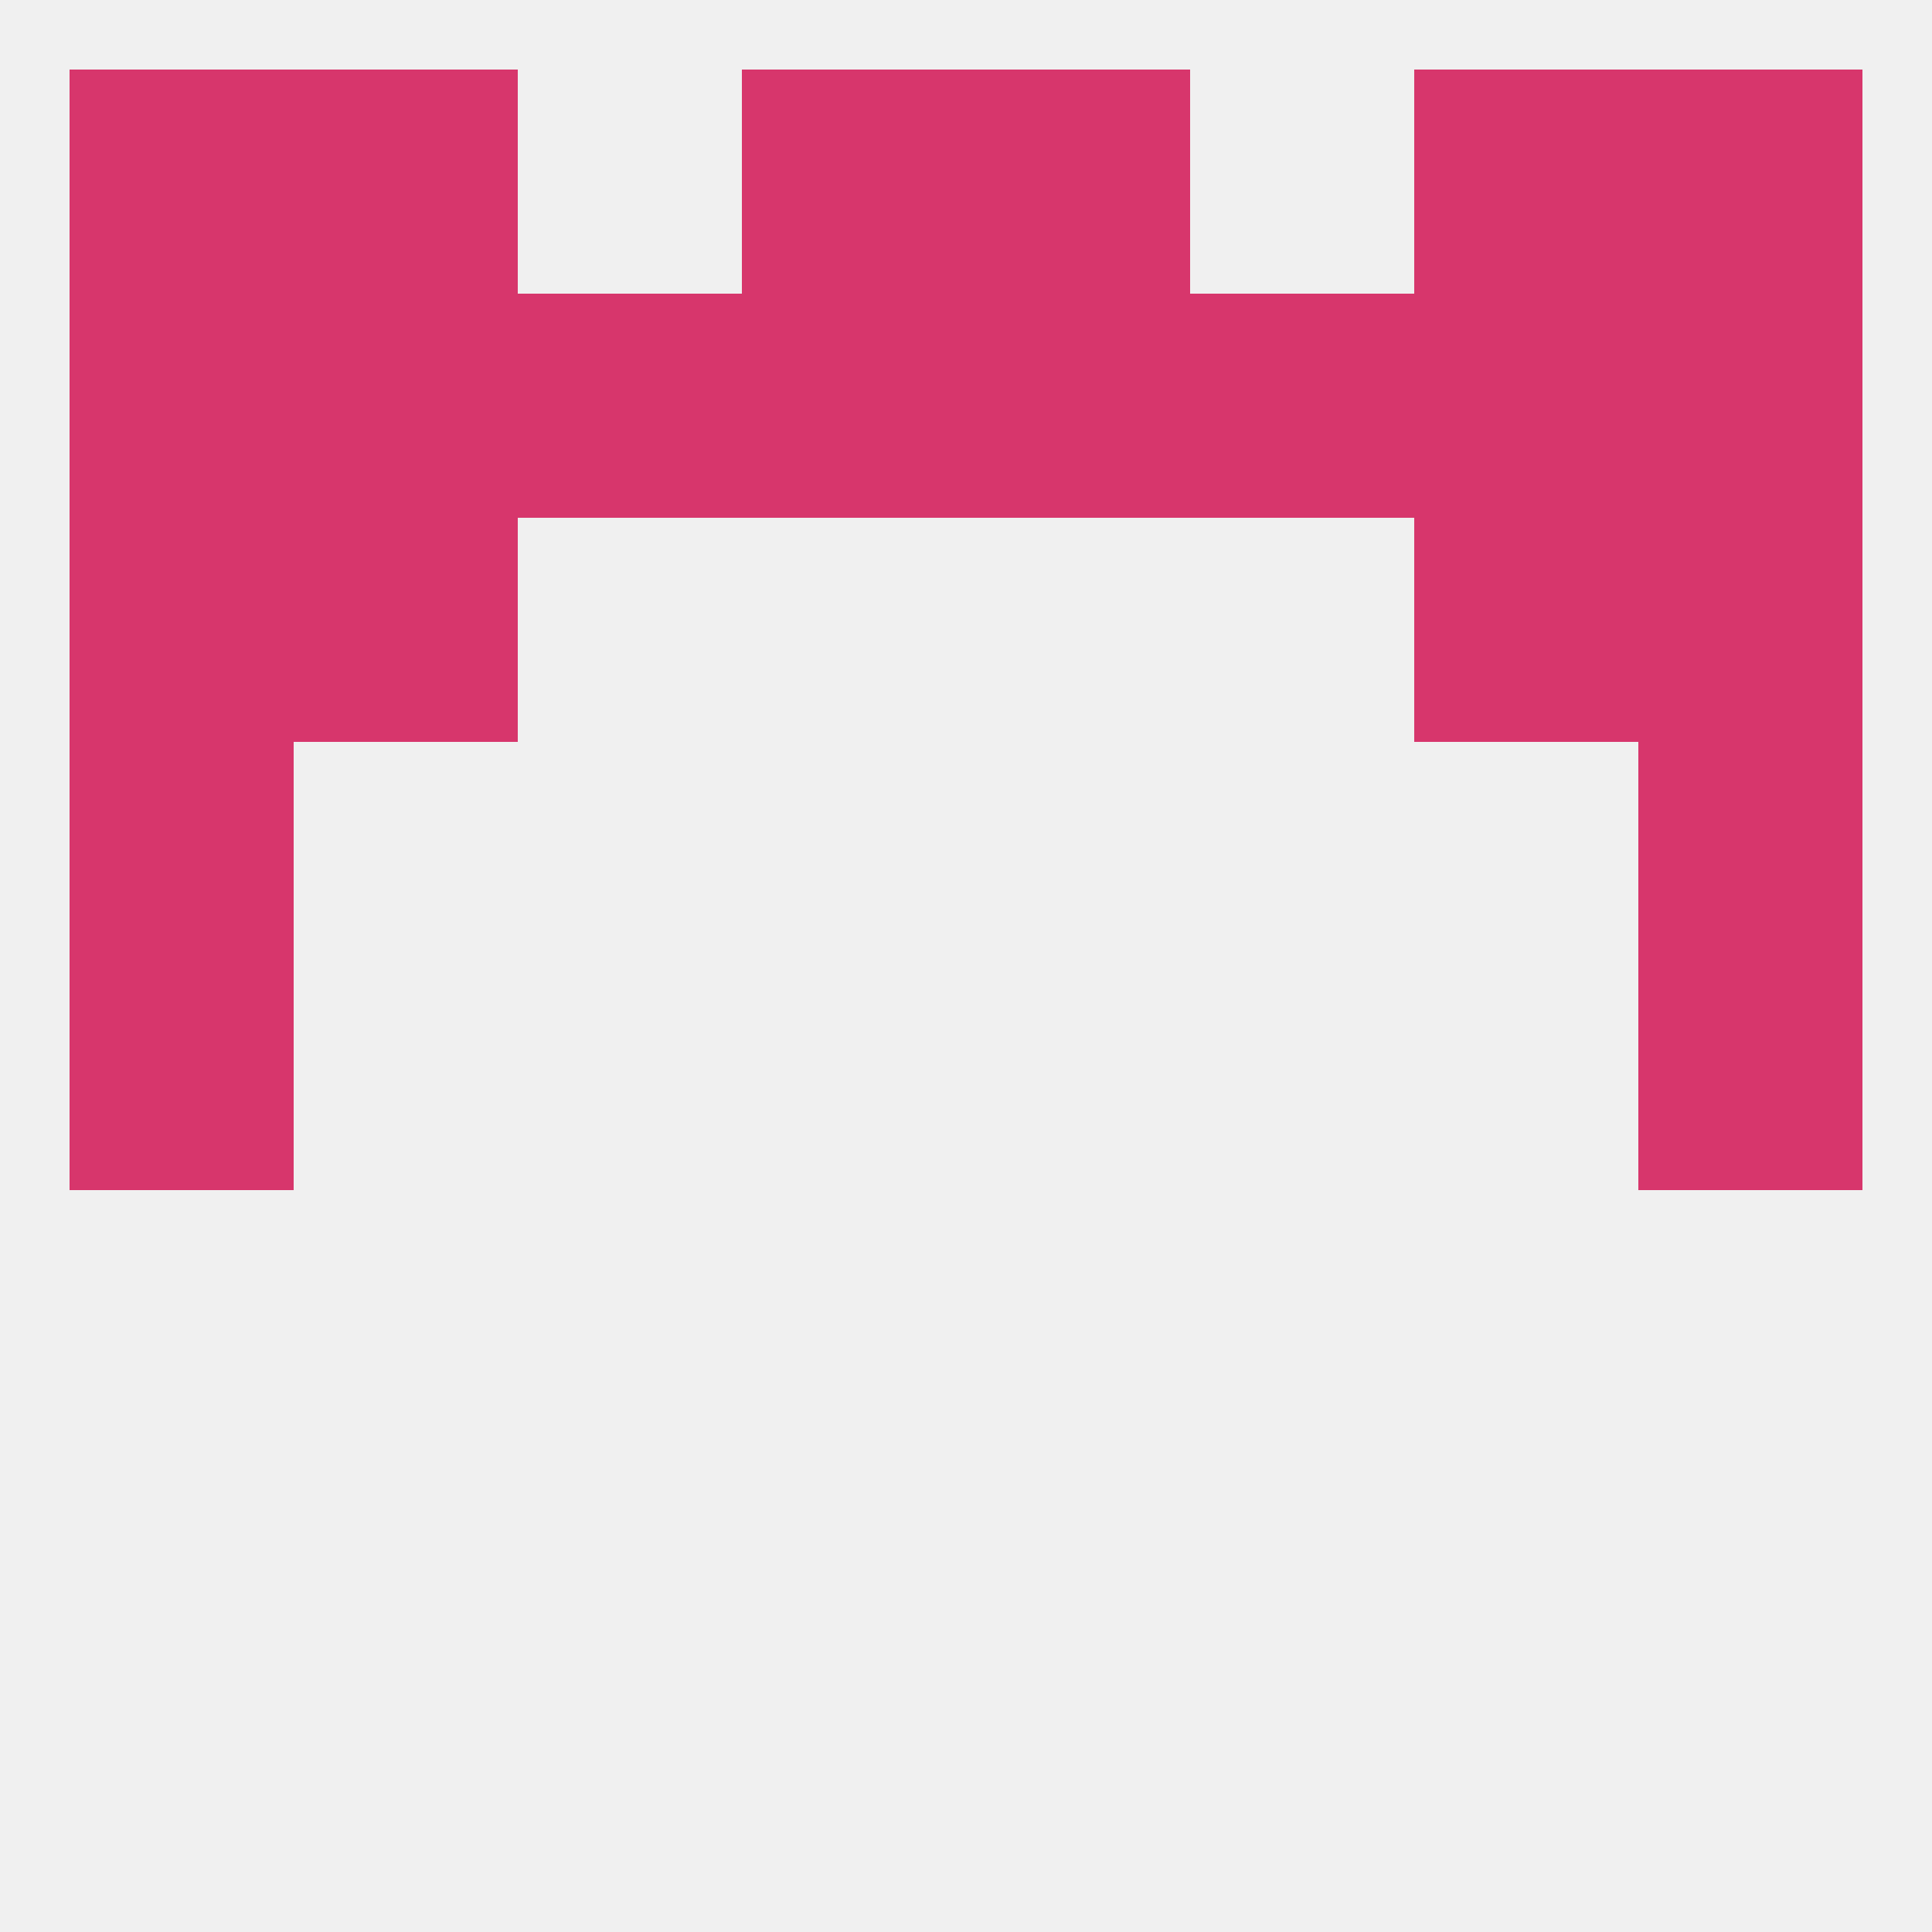
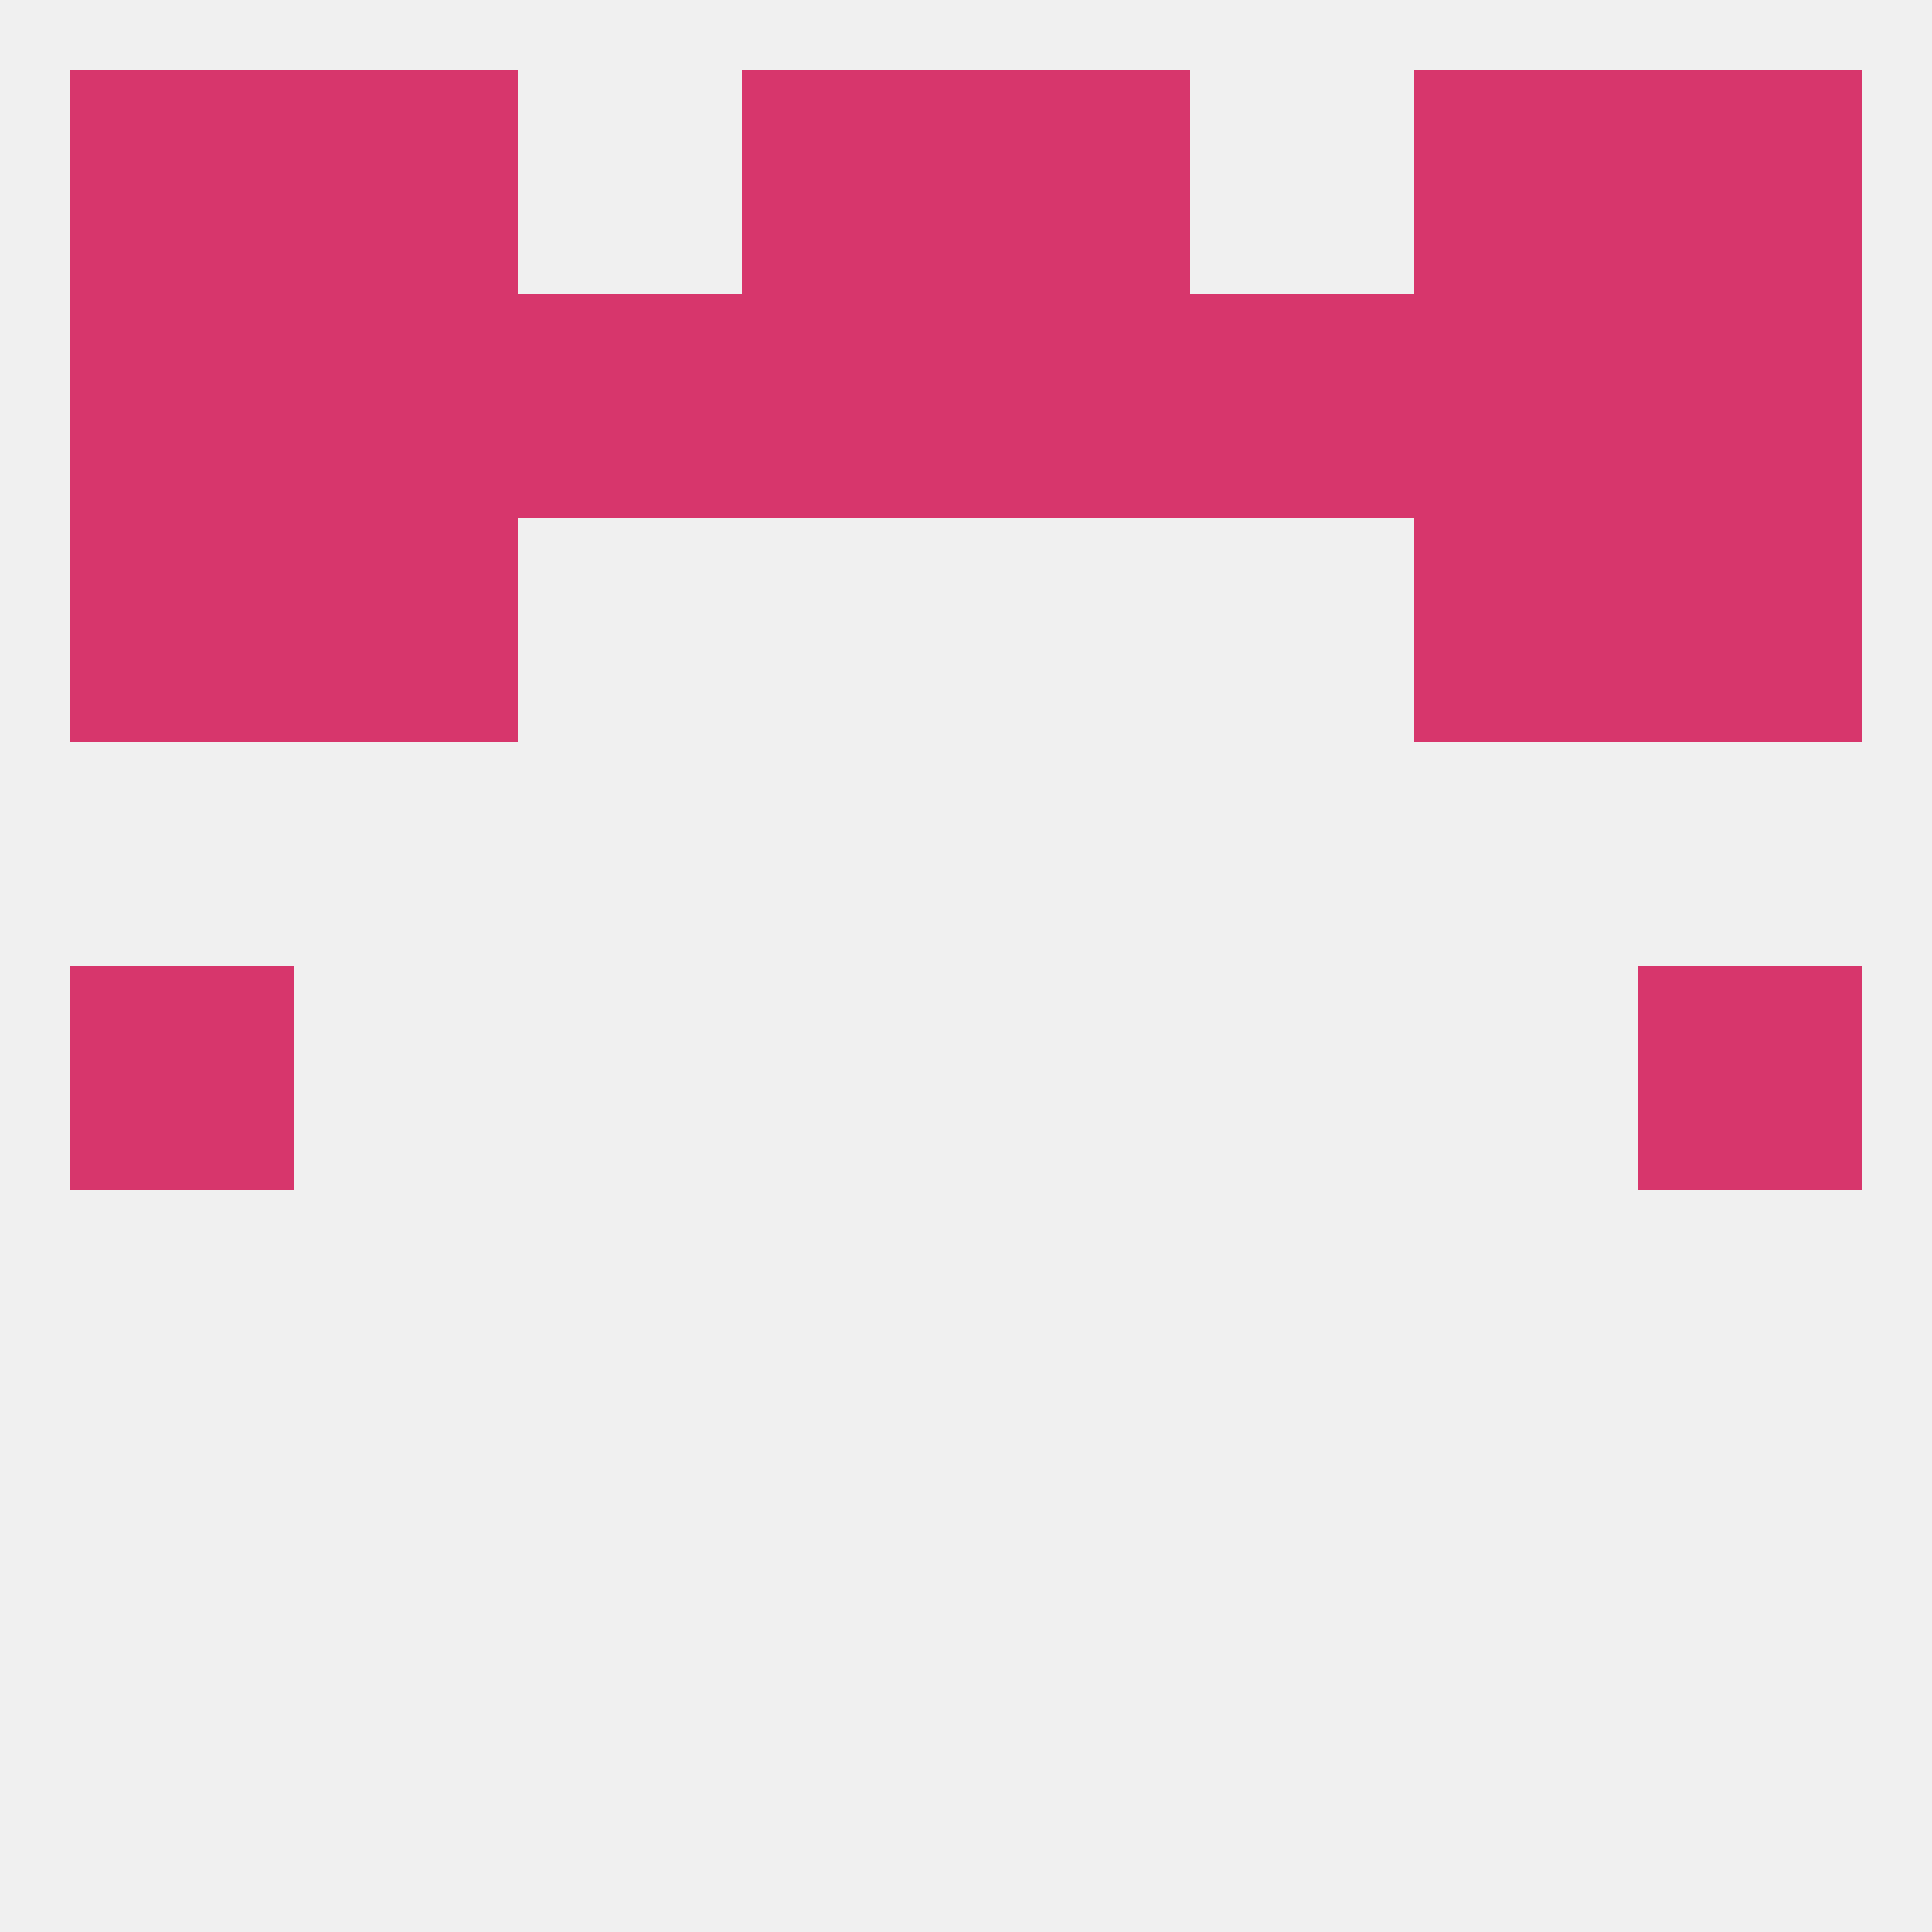
<svg xmlns="http://www.w3.org/2000/svg" version="1.1" baseprofile="full" width="250" height="250" viewBox="0 0 250 250">
  <rect width="100%" height="100%" fill="rgba(240,240,240,255)" />
-   <rect x="9" y="96" width="29" height="29" fill="rgba(215,54,108,255)" />
-   <rect x="212" y="96" width="29" height="29" fill="rgba(215,54,108,255)" />
  <rect x="212" y="67" width="29" height="29" fill="rgba(215,54,108,255)" />
  <rect x="38" y="67" width="29" height="29" fill="rgba(215,54,108,255)" />
  <rect x="183" y="67" width="29" height="29" fill="rgba(215,54,108,255)" />
  <rect x="9" y="67" width="29" height="29" fill="rgba(215,54,108,255)" />
  <rect x="212" y="38" width="29" height="29" fill="rgba(215,54,108,255)" />
  <rect x="67" y="38" width="29" height="29" fill="rgba(215,54,108,255)" />
  <rect x="154" y="38" width="29" height="29" fill="rgba(215,54,108,255)" />
  <rect x="38" y="38" width="29" height="29" fill="rgba(215,54,108,255)" />
  <rect x="183" y="38" width="29" height="29" fill="rgba(215,54,108,255)" />
  <rect x="96" y="38" width="29" height="29" fill="rgba(215,54,108,255)" />
  <rect x="125" y="38" width="29" height="29" fill="rgba(215,54,108,255)" />
  <rect x="9" y="38" width="29" height="29" fill="rgba(215,54,108,255)" />
  <rect x="96" y="9" width="29" height="29" fill="rgba(215,54,108,255)" />
  <rect x="125" y="9" width="29" height="29" fill="rgba(215,54,108,255)" />
  <rect x="9" y="9" width="29" height="29" fill="rgba(215,54,108,255)" />
  <rect x="212" y="9" width="29" height="29" fill="rgba(215,54,108,255)" />
  <rect x="38" y="9" width="29" height="29" fill="rgba(215,54,108,255)" />
  <rect x="183" y="9" width="29" height="29" fill="rgba(215,54,108,255)" />
  <rect x="212" y="125" width="29" height="29" fill="rgba(215,54,108,255)" />
  <rect x="9" y="125" width="29" height="29" fill="rgba(215,54,108,255)" />
</svg>